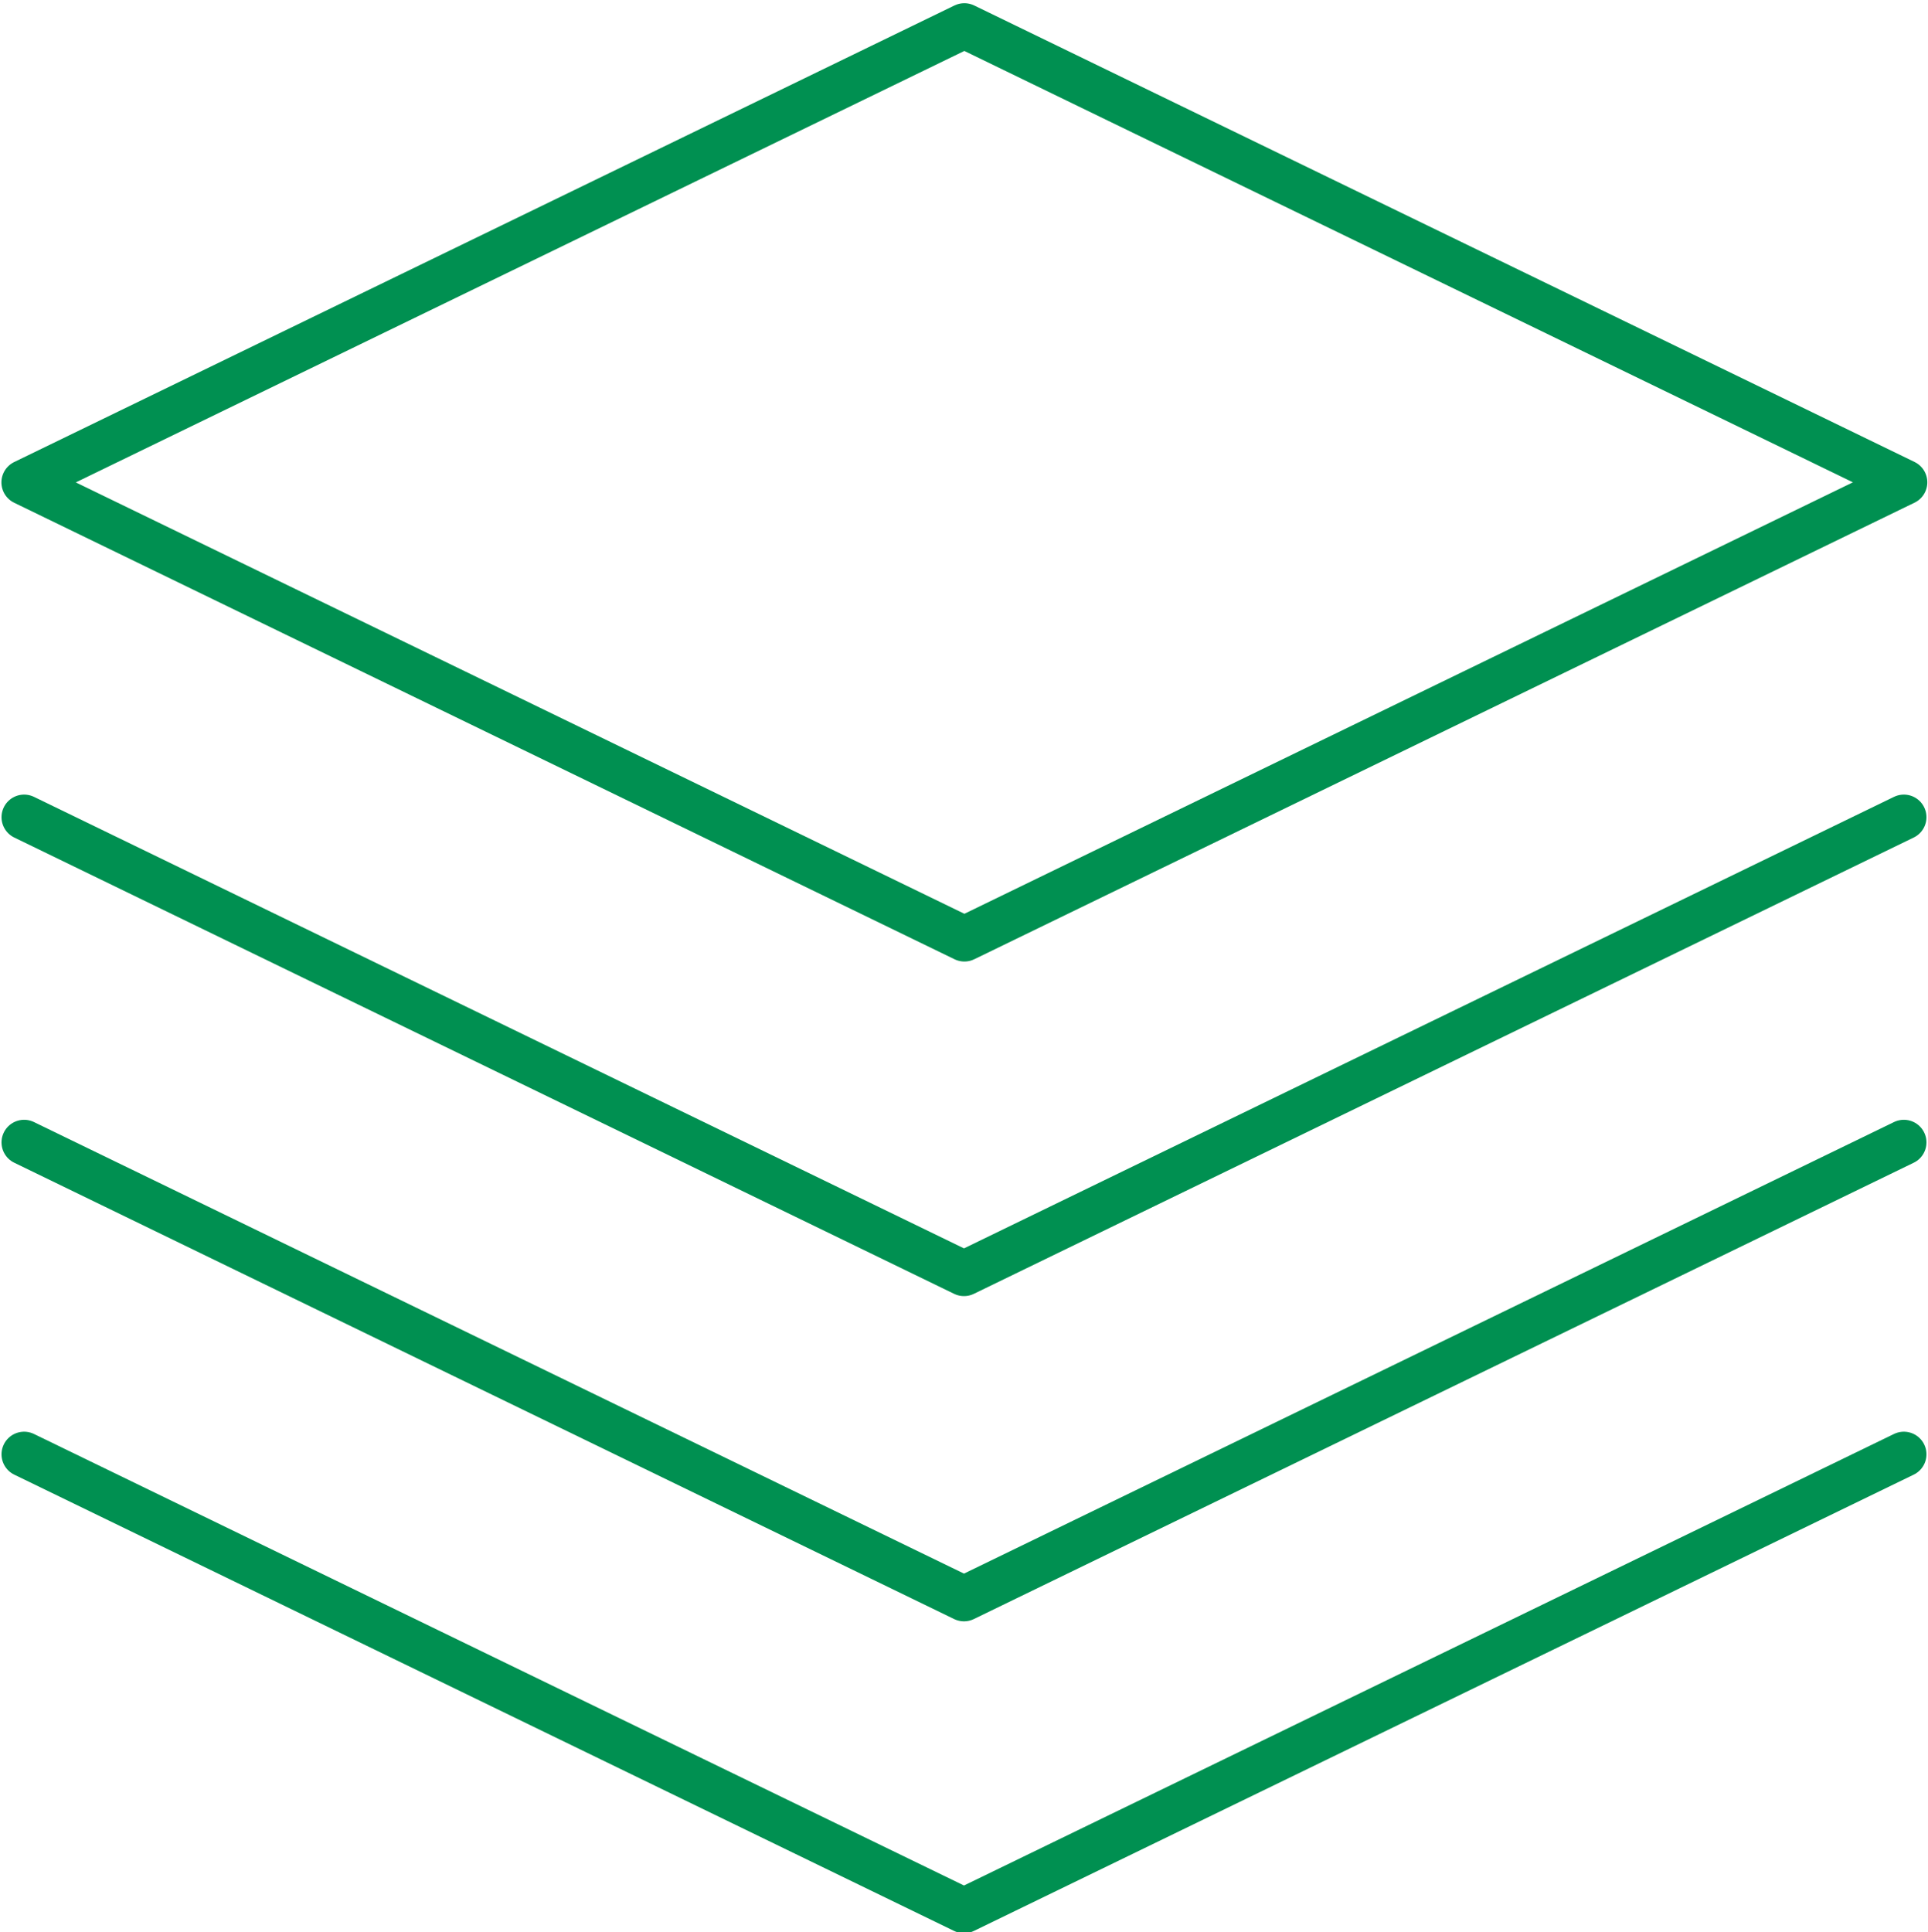
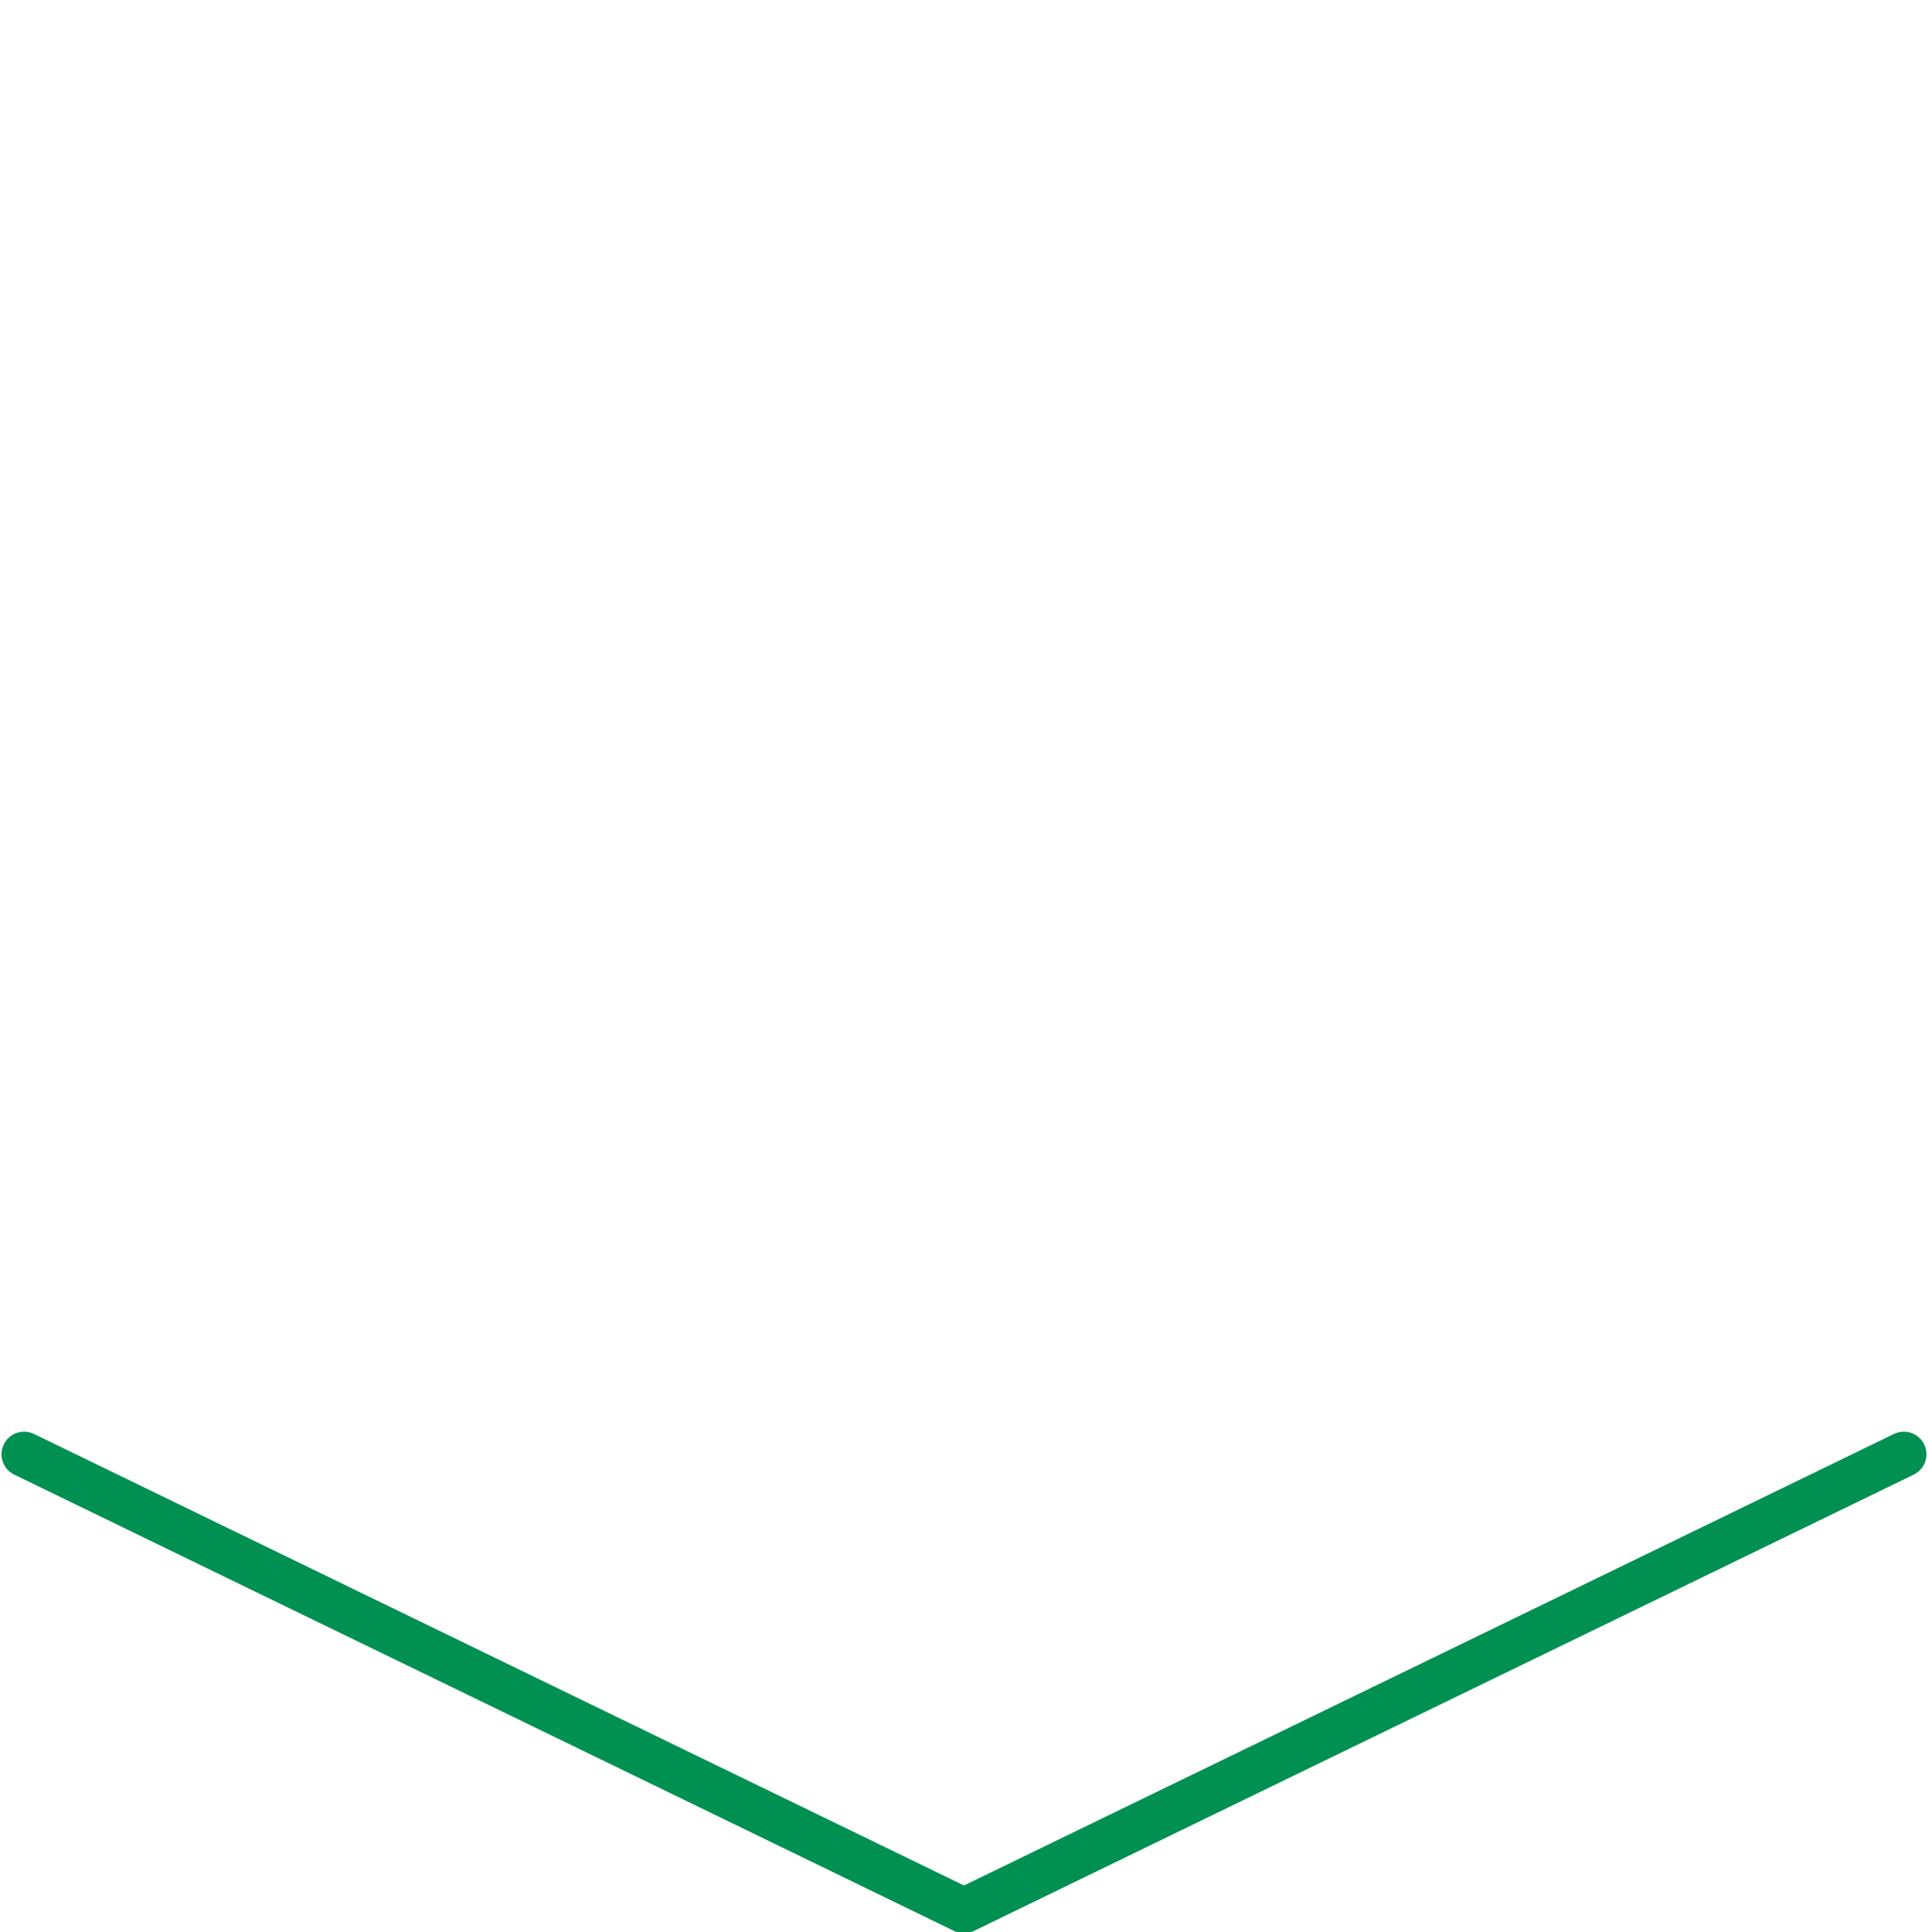
<svg xmlns="http://www.w3.org/2000/svg" width="100%" height="100%" viewBox="0 0 474 475" version="1.1" xml:space="preserve" style="fill-rule:evenodd;clip-rule:evenodd;stroke-linecap:round;stroke-linejoin:round;stroke-miterlimit:10;">
  <g transform="matrix(1,0,0,1,-4698.87,-11513.6)">
    <g transform="matrix(5.556,0,0,5.556,0,0)">
      <g transform="matrix(-0.9,0.437,0.437,0.9,850.972,2111.8)">
-         <path d="M-79.002,18.163L-32.771,18.163L-4.176,-18.165L-50.407,-18.164L-79.002,18.163Z" style="fill:none;fill-rule:nonzero;stroke:rgb(0,144,81);stroke-width:2px;" />
-       </g>
+         </g>
    </g>
    <g transform="matrix(5.556,0,0,5.556,0,0)">
      <g transform="matrix(1,0,0,1,929.974,2128.63)">
-         <path d="M0,-20.19L-41.589,0L-83.178,-20.19" style="fill:none;fill-rule:nonzero;stroke:rgb(0,144,81);stroke-width:2px;" />
-       </g>
+         </g>
    </g>
    <g transform="matrix(5.556,0,0,5.556,0,0)">
      <g transform="matrix(1,0,0,1,929.974,2143.02)">
-         <path d="M0,-20.191L-41.589,0L-83.178,-20.191" style="fill:none;fill-rule:nonzero;stroke:rgb(0,144,81);stroke-width:2px;" />
-       </g>
+         </g>
    </g>
    <g transform="matrix(5.556,0,0,5.556,0,0)">
      <g transform="matrix(1,0,0,1,929.974,2156.82)">
        <path d="M0,-20.19L-41.589,0L-83.178,-20.19" style="fill:none;fill-rule:nonzero;stroke:rgb(0,144,81);stroke-width:2px;" />
      </g>
    </g>
  </g>
</svg>